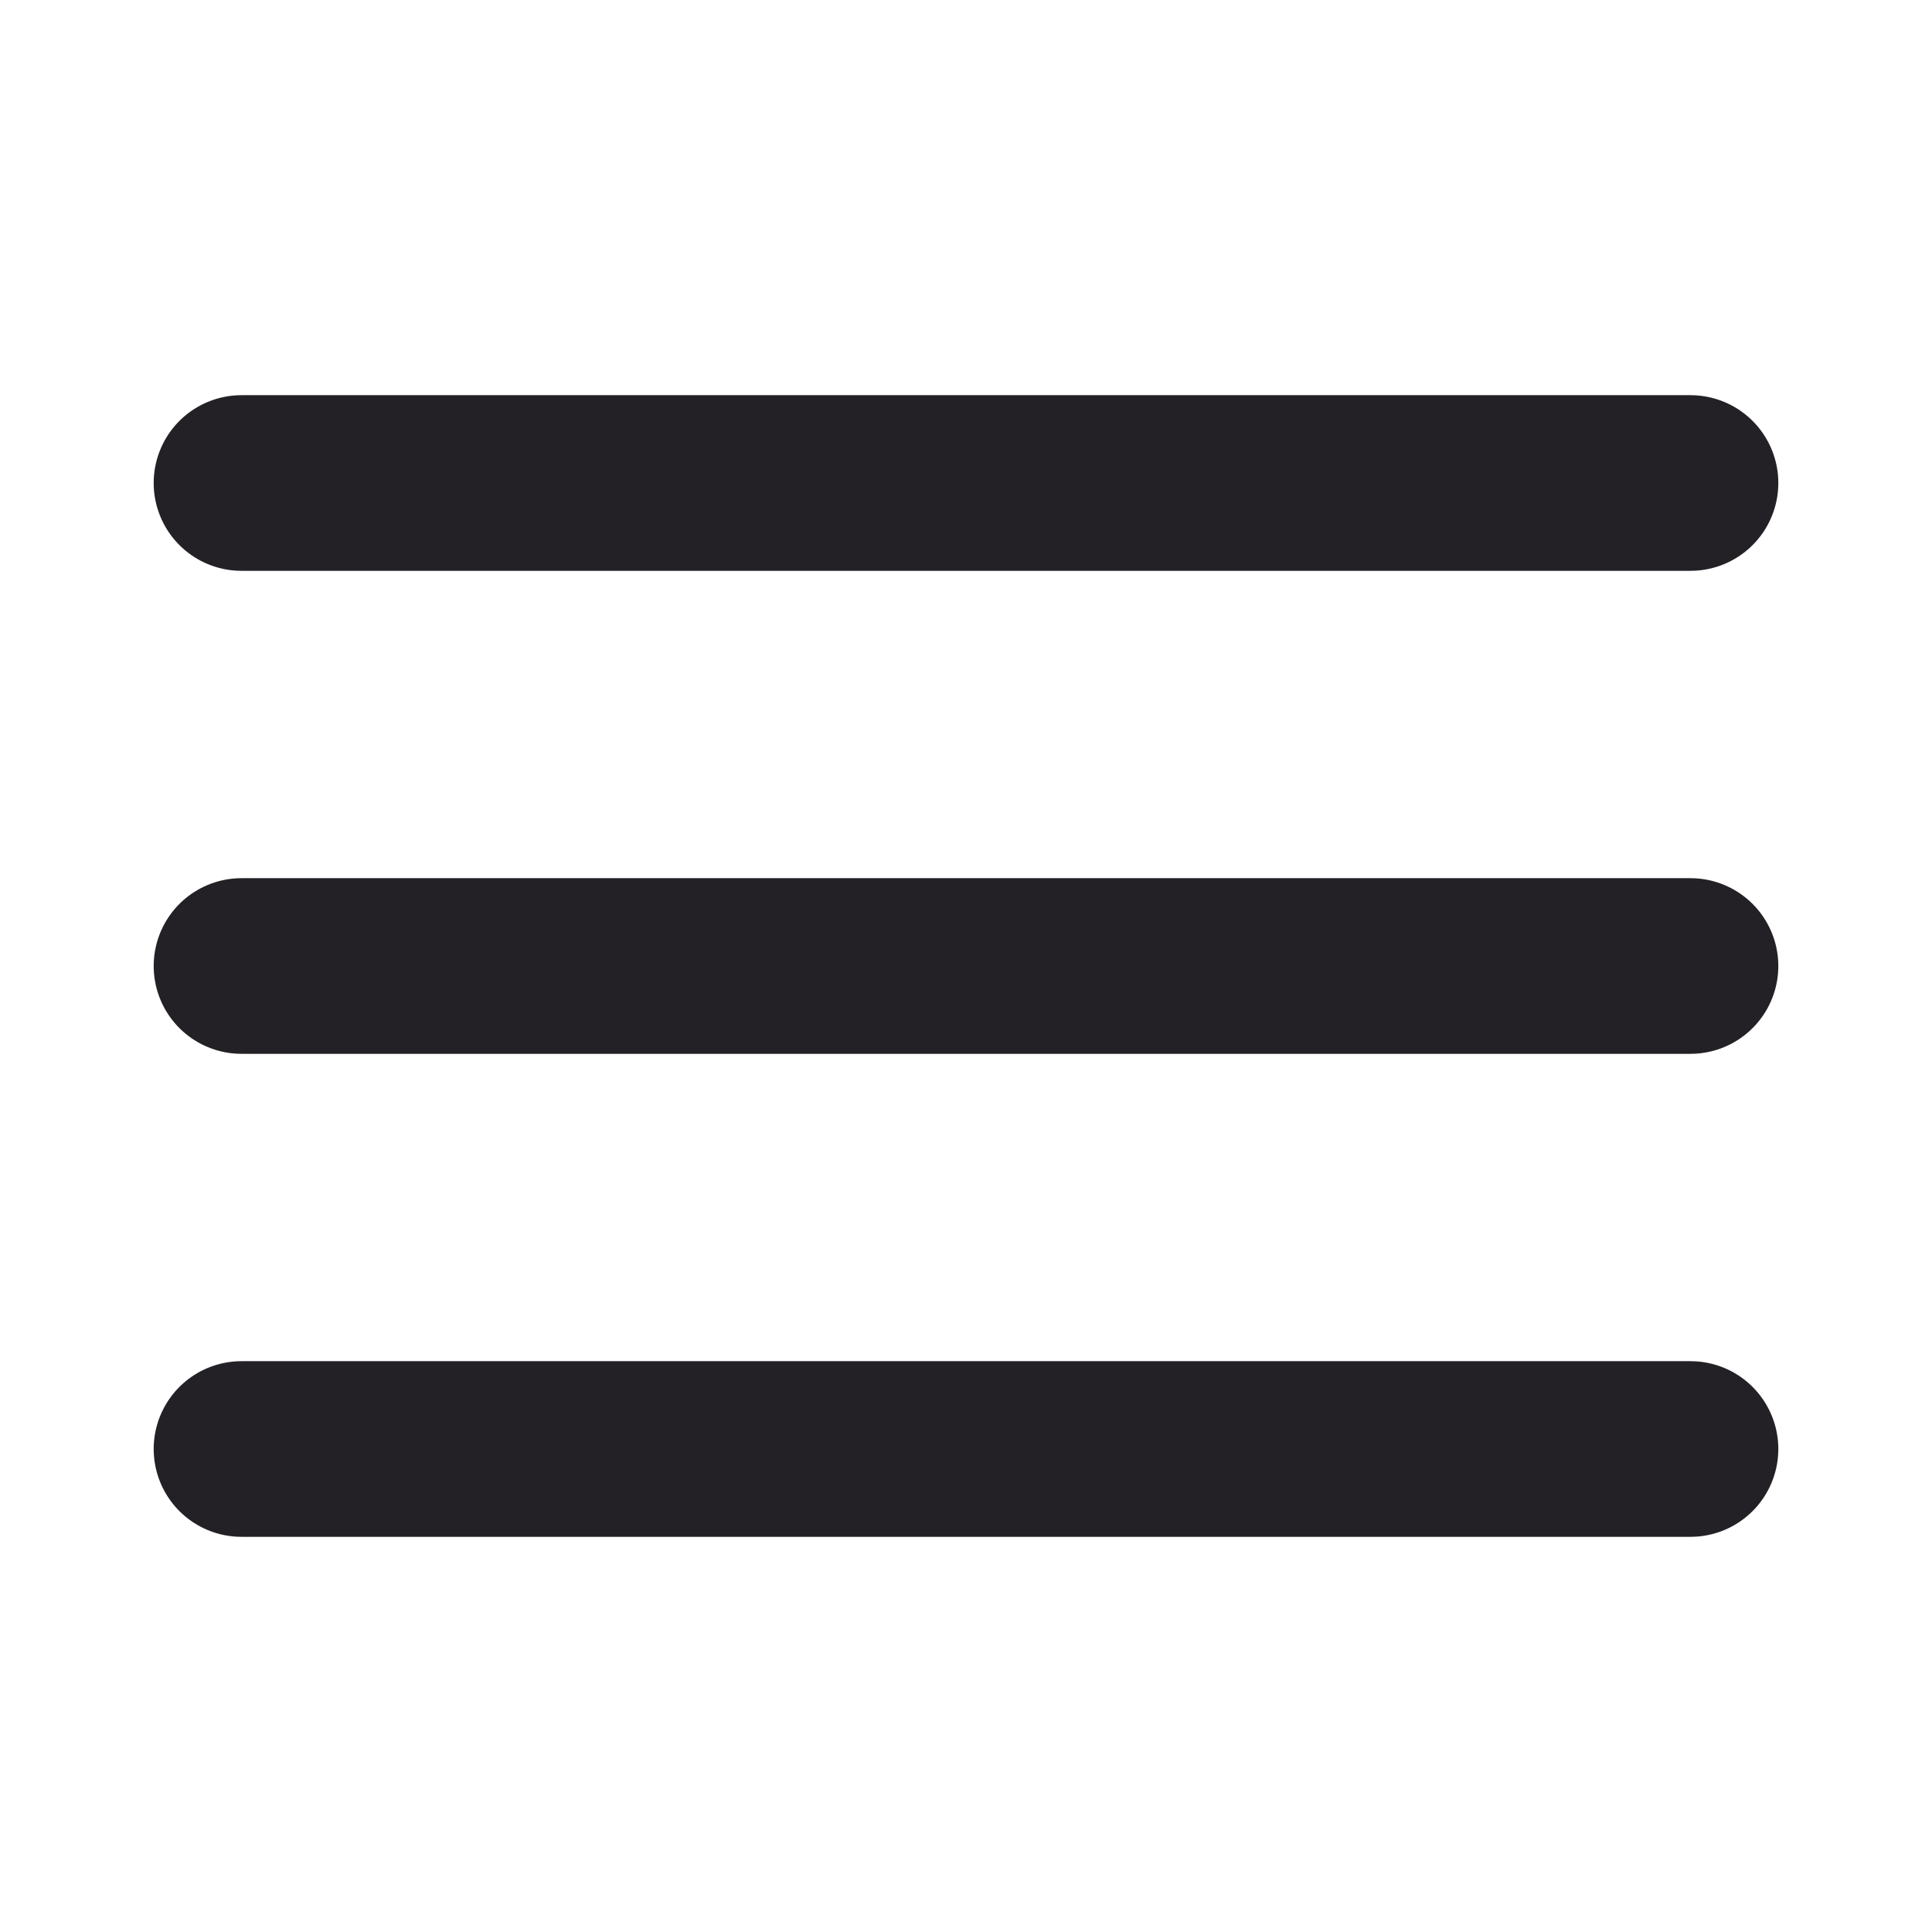
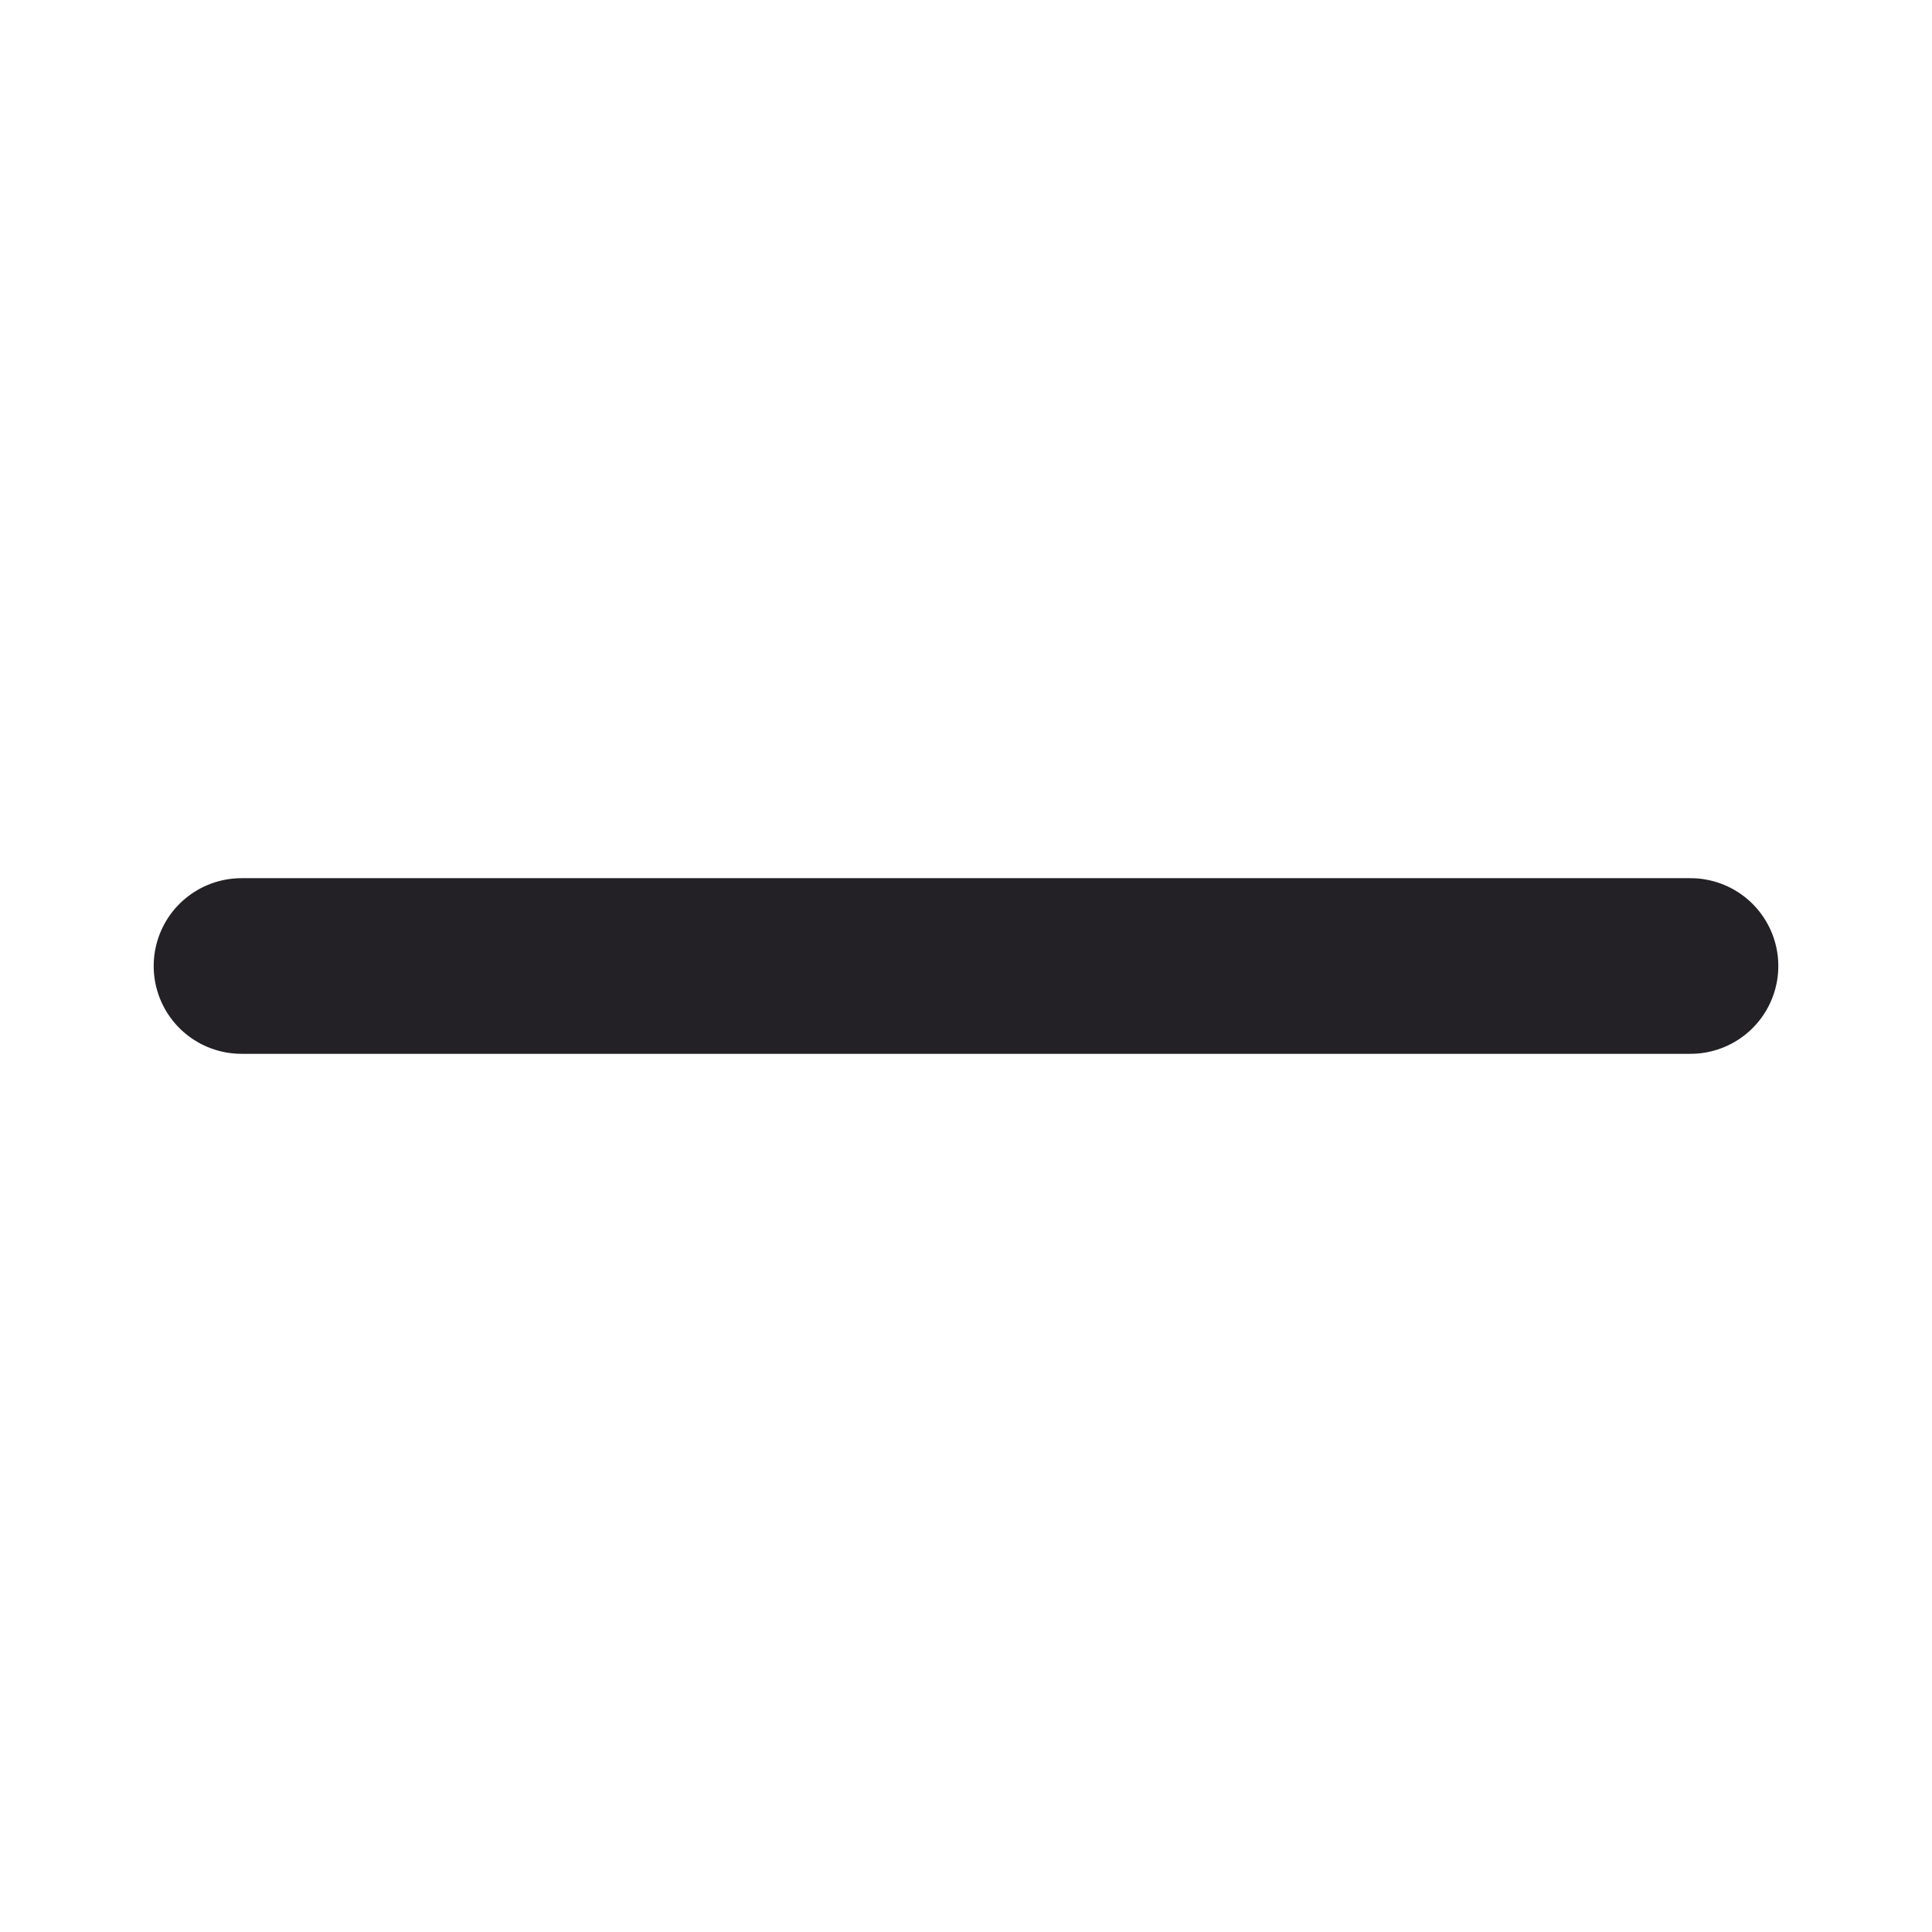
<svg xmlns="http://www.w3.org/2000/svg" width="22" height="22" viewBox="0 0 22 22" fill="none">
  <g id="menu-icon">
    <path id="Vector" d="M2.75 11H19.25" stroke="#232126" stroke-width="2" stroke-linecap="round" stroke-linejoin="round" />
-     <path id="Vector_2" d="M2.75 16.5H19.25" stroke="#232126" stroke-width="2" stroke-linecap="round" stroke-linejoin="round" />
-     <path id="Vector_3" d="M2.75 5.5H19.25" stroke="#232126" stroke-width="2" stroke-linecap="round" stroke-linejoin="round" />
  </g>
</svg>